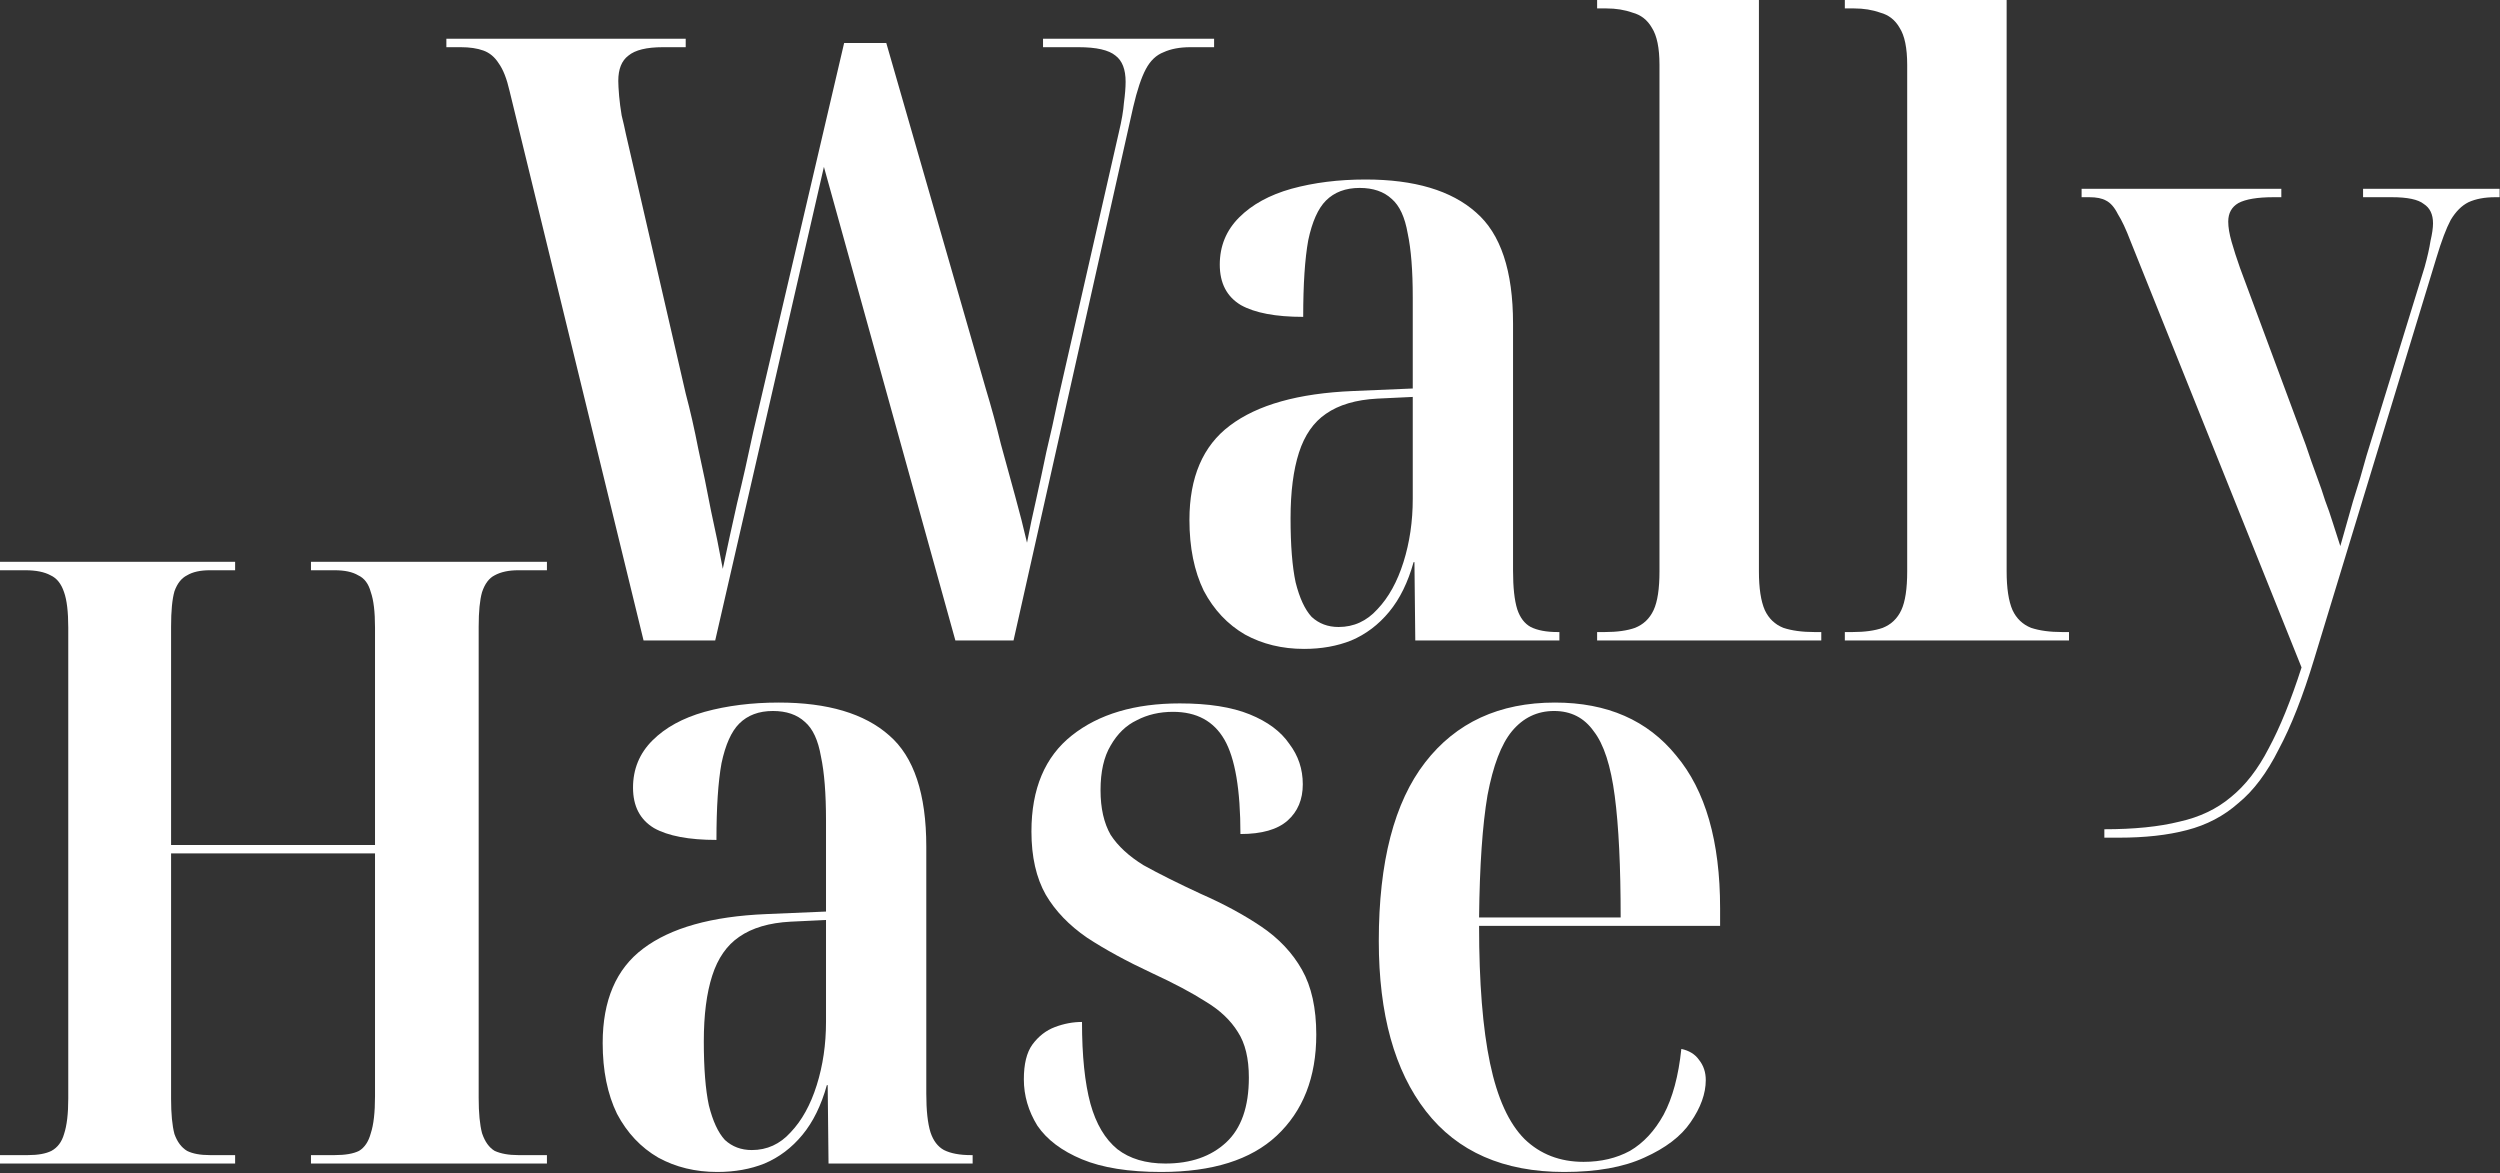
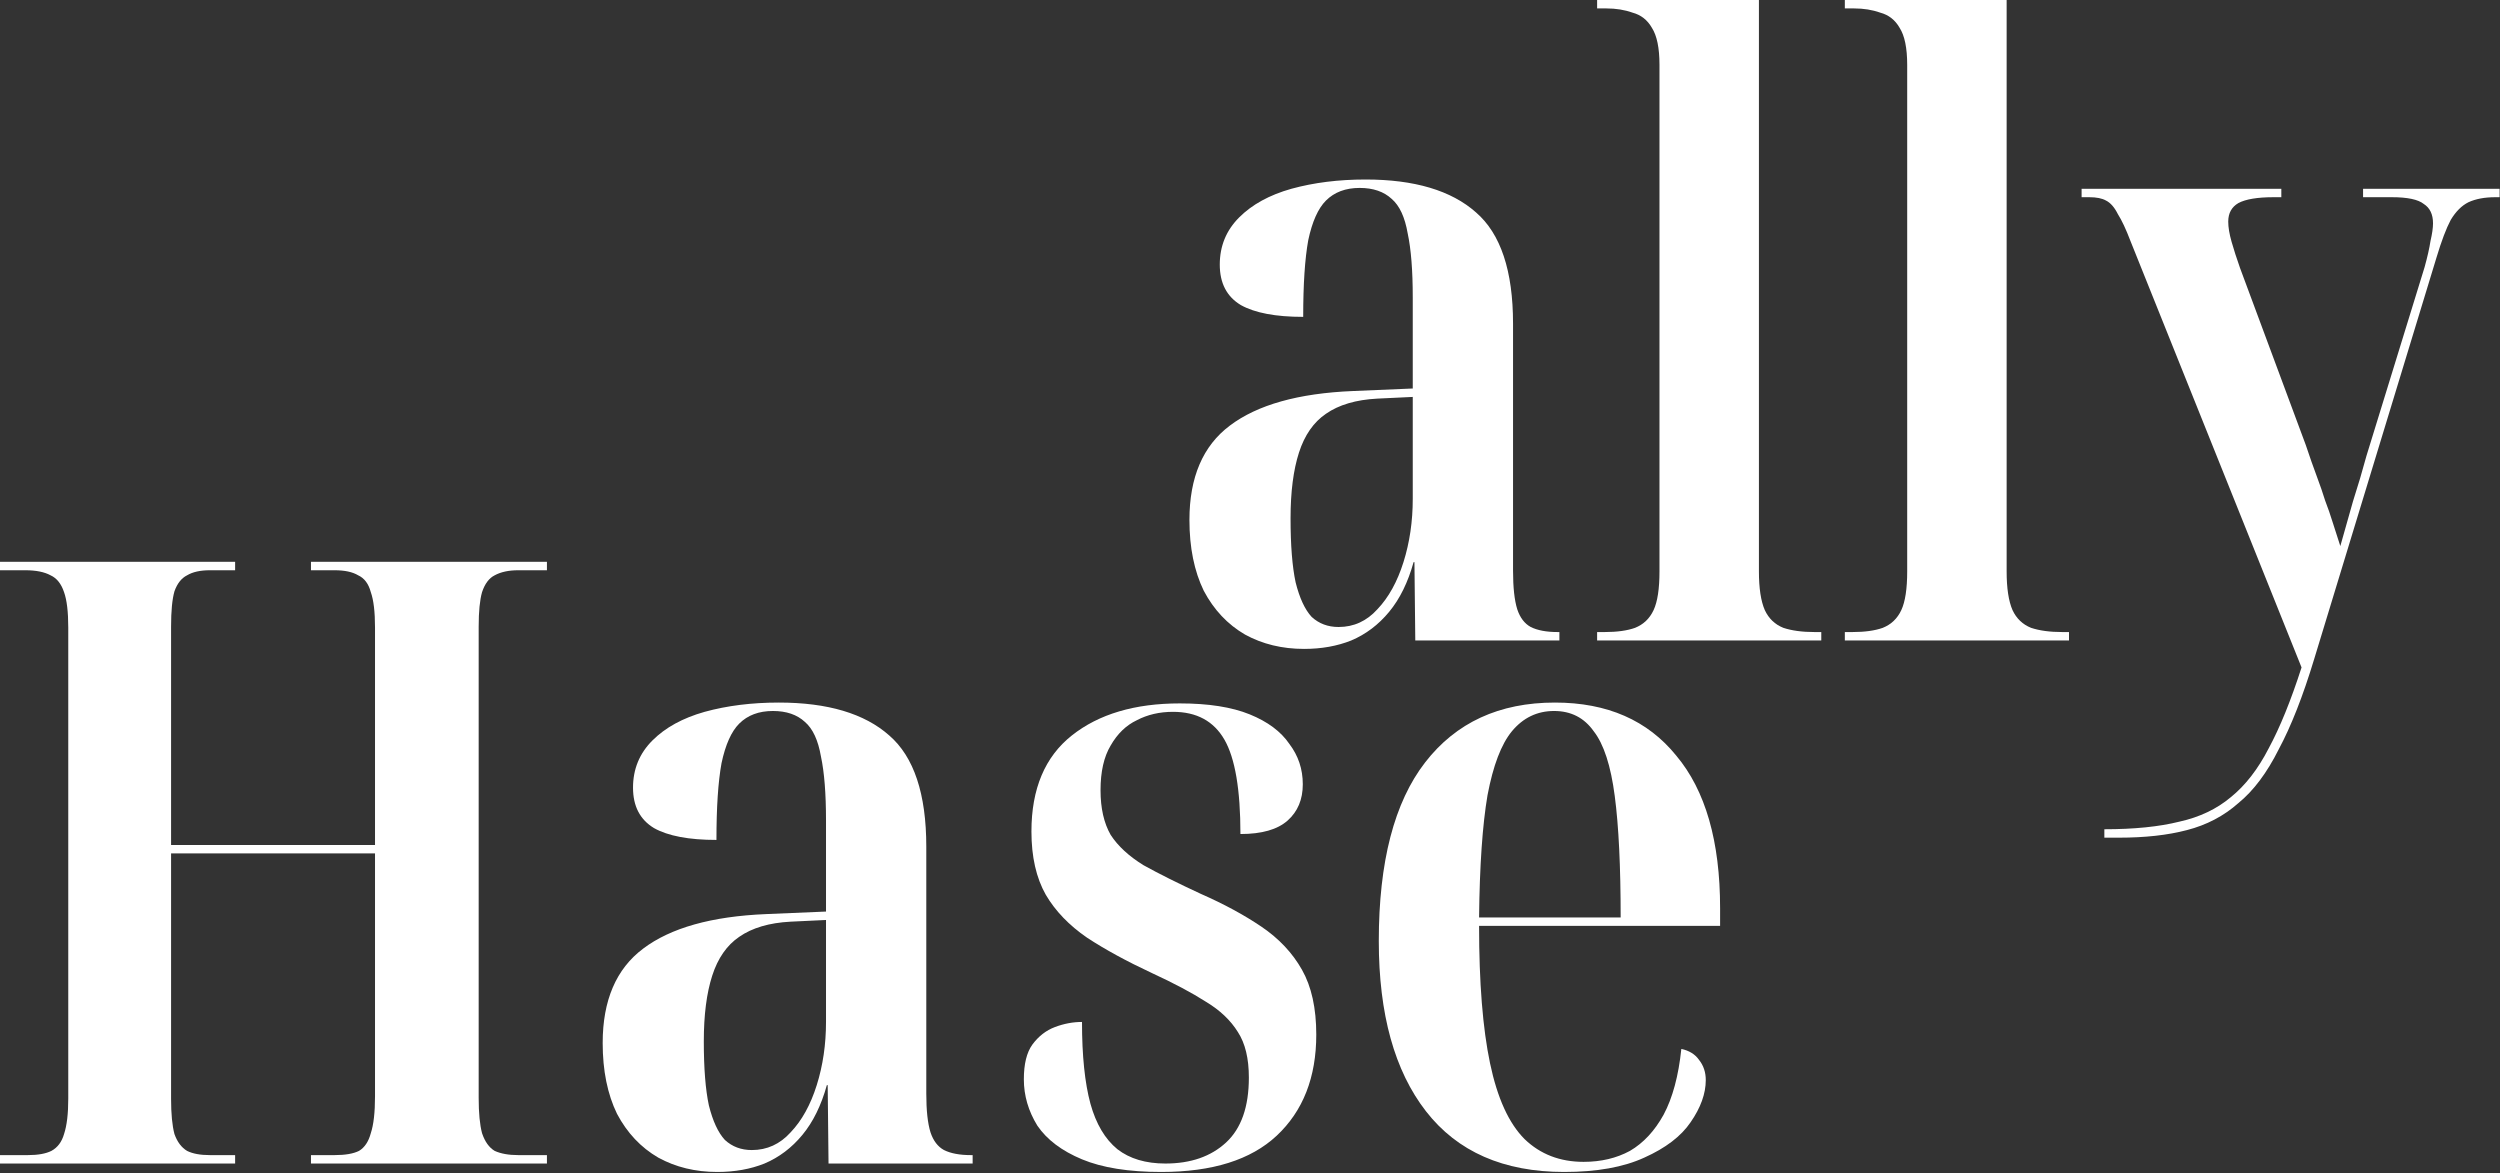
<svg xmlns="http://www.w3.org/2000/svg" width="569" height="267" viewBox="0 0 569 267" fill="none">
  <rect x="0" y="0" width="569" height="267" fill="#333333" stroke="none" />
-   <path d="M115.979 20.715C115.34 17.902 114.509 15.792 113.486 14.386C112.591 12.979 111.44 12.02 110.033 11.508C108.627 10.997 106.9 10.741 104.854 10.741H101.594V8.823H156.067V10.741H150.888C147.18 10.741 144.558 11.38 143.024 12.659C141.489 13.81 140.722 15.728 140.722 18.413C140.722 19.181 140.786 20.331 140.914 21.866C141.042 23.273 141.234 24.743 141.489 26.277C141.873 27.812 142.193 29.218 142.449 30.497L156.067 89.574C157.09 93.41 158.049 97.629 158.944 102.233C159.967 106.836 160.926 111.503 161.821 116.235C162.844 120.838 163.739 125.25 164.506 129.469C165.529 124.61 166.616 119.623 167.767 114.508C169.046 109.266 170.26 103.895 171.411 98.397L192.126 9.782H201.717L224.35 88.423C225.629 92.642 226.779 96.862 227.802 101.082C228.953 105.302 230.04 109.266 231.063 112.974C232.086 116.682 232.981 120.199 233.748 123.523C234.388 120.199 235.091 116.874 235.858 113.549C236.625 110.097 237.393 106.517 238.16 102.808C239.055 99.1 239.95 95.072 240.845 90.724L254.655 30.114C255.295 27.428 255.678 25.191 255.806 23.4C256.062 21.482 256.19 19.884 256.19 18.605C256.19 15.792 255.423 13.81 253.888 12.659C252.354 11.38 249.54 10.741 245.449 10.741H237.393V8.823H276.329V10.741H270.959C268.529 10.741 266.483 11.125 264.821 11.892C263.159 12.531 261.816 13.81 260.793 15.728C259.77 17.646 258.811 20.523 257.916 24.359L230.679 145.773H217.445L187.523 37.978L162.78 145.773H146.476L115.979 20.715Z" fill="white" />
  <path d="M296.8 147.691C291.813 147.691 287.338 146.604 283.374 144.43C279.41 142.129 276.277 138.804 273.975 134.456C271.801 129.981 270.715 124.61 270.715 118.345C270.715 108.626 273.783 101.466 279.921 96.862C286.187 92.131 295.522 89.51 307.925 88.998L321.543 88.423V67.708C321.543 61.57 321.16 56.711 320.392 53.13C319.753 49.422 318.538 46.801 316.748 45.266C314.958 43.604 312.528 42.773 309.459 42.773C306.263 42.773 303.705 43.732 301.787 45.65C299.997 47.44 298.654 50.445 297.759 54.665C296.992 58.885 296.608 64.703 296.608 72.119C290.343 72.119 285.612 71.224 282.415 69.434C279.218 67.516 277.62 64.447 277.62 60.227C277.62 56.008 279.09 52.427 282.031 49.486C284.972 46.545 288.936 44.371 293.923 42.965C299.038 41.558 304.664 40.855 310.802 40.855C321.927 40.855 330.302 43.348 335.929 48.335C341.555 53.194 344.368 61.634 344.368 73.654V129.853C344.368 133.689 344.688 136.63 345.327 138.676C345.967 140.594 346.99 141.937 348.396 142.704C349.931 143.471 351.977 143.855 354.534 143.855H354.918V145.773H322.119L321.927 127.935H321.735C320.456 132.538 318.602 136.31 316.173 139.251C313.743 142.193 310.866 144.366 307.541 145.773C304.345 147.052 300.764 147.691 296.8 147.691ZM304.664 142.704C308.117 142.704 311.058 141.361 313.487 138.676C316.045 135.991 318.027 132.41 319.433 127.935C320.84 123.459 321.543 118.664 321.543 113.549V90.341L313.487 90.724C308.628 90.98 304.728 92.131 301.787 94.177C298.974 96.095 296.928 99.036 295.649 103C294.371 106.964 293.731 111.951 293.731 117.961C293.731 124.099 294.115 128.958 294.882 132.538C295.777 136.119 296.992 138.74 298.527 140.402C300.189 141.937 302.235 142.704 304.664 142.704Z" fill="white" />
  <path d="M363.504 145.773V143.855H365.23C368.043 143.855 370.345 143.535 372.135 142.896C374.053 142.129 375.46 140.786 376.355 138.868C377.25 136.95 377.698 134.009 377.698 130.045V14.769C377.698 10.933 377.122 8.12 375.971 6.33C374.948 4.539 373.478 3.389 371.56 2.877C369.77 2.238 367.788 1.918 365.614 1.918H363.504V0H400.331V130.045C400.331 133.881 400.778 136.822 401.673 138.868C402.569 140.786 403.975 142.129 405.893 142.896C407.811 143.535 410.177 143.855 412.99 143.855H414.524V145.773H363.504Z" fill="white" />
  <path d="M419.885 145.773V143.855H421.611C424.424 143.855 426.726 143.535 428.516 142.896C430.434 142.129 431.84 140.786 432.736 138.868C433.631 136.95 434.078 134.009 434.078 130.045V14.769C434.078 10.933 433.503 8.12 432.352 6.33C431.329 4.539 429.858 3.389 427.94 2.877C426.15 2.238 424.168 1.918 421.994 1.918H419.885V0H456.711V130.045C456.711 133.881 457.159 136.822 458.054 138.868C458.949 140.786 460.356 142.129 462.274 142.896C464.192 143.535 466.557 143.855 469.371 143.855H470.905V145.773H419.885Z" fill="white" />
  <path d="M478.95 188.738C485.728 188.738 491.418 188.162 496.021 187.011C500.625 185.988 504.525 184.134 507.721 181.449C511.046 178.764 513.923 175.055 516.353 170.324C518.91 165.593 521.404 159.455 523.833 151.911L484.896 54.857C483.873 52.171 482.914 50.125 482.019 48.719C481.252 47.184 480.357 46.161 479.334 45.65C478.439 45.139 477.16 44.883 475.498 44.883H473.772V42.965H519.23V44.883H517.504C513.795 44.883 511.11 45.33 509.448 46.225C507.913 47.12 507.146 48.527 507.146 50.445C507.146 51.724 507.402 53.258 507.913 55.048C508.425 56.839 509.064 58.821 509.831 60.994L524.792 101.274C525.687 103.959 526.518 106.325 527.286 108.371C528.053 110.417 528.692 112.271 529.204 113.933C529.843 115.595 530.418 117.258 530.93 118.92C531.441 120.582 532.017 122.373 532.656 124.291C533.551 121.094 534.51 117.705 535.533 114.125C536.684 110.544 537.707 107.092 538.602 103.767L551.837 60.803C552.476 58.501 552.924 56.519 553.18 54.857C553.563 53.194 553.755 51.852 553.755 50.829C553.755 48.783 553.052 47.312 551.645 46.417C550.366 45.394 547.937 44.883 544.356 44.883H537.835V42.965H568.908V44.883H567.949C565.519 44.883 563.473 45.266 561.811 46.033C560.276 46.801 558.934 48.143 557.783 50.062C556.76 51.98 555.673 54.857 554.522 58.693L526.71 149.993C524.153 158.432 521.467 165.273 518.654 170.516C515.969 175.887 512.9 179.978 509.448 182.792C506.123 185.733 502.223 187.779 497.747 188.929C493.4 190.08 488.221 190.656 482.211 190.656H478.95V188.738Z" fill="white" />
  <path d="M0 264.821V262.903H6.33C8.631 262.903 10.421 262.583 11.7 261.944C13.107 261.177 14.066 259.898 14.577 258.108C15.217 256.19 15.536 253.504 15.536 250.052V142.832C15.536 139.252 15.217 136.566 14.577 134.776C13.938 132.858 12.915 131.579 11.508 130.94C10.102 130.173 8.184 129.789 5.754 129.789H0V127.871H53.514V129.789H47.76C45.586 129.789 43.86 130.173 42.581 130.94C41.302 131.579 40.343 132.794 39.704 134.584C39.192 136.375 38.937 139.06 38.937 142.64V192.318H85.354V142.832C85.354 139.252 85.034 136.566 84.395 134.776C83.883 132.858 82.924 131.579 81.518 130.94C80.239 130.173 78.449 129.789 76.147 129.789H70.777V127.871H124.482V129.789H117.961C115.787 129.789 113.997 130.173 112.59 130.94C111.312 131.579 110.353 132.858 109.713 134.776C109.202 136.566 108.946 139.188 108.946 142.64V249.86C108.946 253.313 109.202 255.998 109.713 257.916C110.353 259.834 111.312 261.177 112.59 261.944C113.997 262.583 115.787 262.903 117.961 262.903H124.482V264.821H70.777V262.903H76.147C78.577 262.903 80.431 262.583 81.71 261.944C82.988 261.177 83.883 259.834 84.395 257.916C85.034 255.998 85.354 253.185 85.354 249.476V194.236H38.937V250.052C38.937 253.504 39.192 256.19 39.704 258.108C40.343 259.898 41.302 261.177 42.581 261.944C43.86 262.583 45.586 262.903 47.76 262.903H53.514V264.821H0Z" fill="white" />
  <path d="M163.256 266.739C158.269 266.739 153.793 265.652 149.829 263.478C145.865 261.177 142.732 257.852 140.431 253.504C138.257 249.029 137.17 243.658 137.17 237.393C137.17 227.674 140.239 220.514 146.377 215.91C152.642 211.179 161.977 208.558 174.381 208.046L187.999 207.471V186.756C187.999 180.618 187.615 175.759 186.848 172.178C186.209 168.47 184.994 165.849 183.204 164.314C181.413 162.652 178.984 161.821 175.915 161.821C172.718 161.821 170.161 162.78 168.243 164.698C166.452 166.488 165.11 169.493 164.215 173.713C163.448 177.933 163.064 183.751 163.064 191.167C156.798 191.167 152.067 190.272 148.87 188.482C145.673 186.564 144.075 183.495 144.075 179.275C144.075 175.055 145.546 171.475 148.487 168.534C151.428 165.593 155.392 163.419 160.379 162.013C165.493 160.606 171.12 159.903 177.258 159.903C188.382 159.903 196.758 162.396 202.384 167.383C208.011 172.242 210.824 180.682 210.824 192.702V248.901C210.824 252.737 211.143 255.678 211.783 257.724C212.422 259.642 213.445 260.985 214.852 261.752C216.386 262.519 218.432 262.903 220.989 262.903H221.373V264.821H188.574L188.382 246.983H188.191C186.912 251.586 185.058 255.358 182.628 258.299C180.199 261.241 177.322 263.414 173.997 264.821C170.8 266.1 167.22 266.739 163.256 266.739ZM171.12 261.752C174.572 261.752 177.513 260.409 179.943 257.724C182.5 255.039 184.482 251.458 185.889 246.983C187.296 242.507 187.999 237.712 187.999 232.597V209.389L179.943 209.772C175.084 210.028 171.184 211.179 168.243 213.225C165.43 215.143 163.384 218.084 162.105 222.048C160.826 226.012 160.187 230.999 160.187 237.009C160.187 243.147 160.57 248.006 161.338 251.586C162.233 255.167 163.448 257.788 164.982 259.45C166.644 260.985 168.69 261.752 171.12 261.752Z" fill="white" />
  <path d="M264.293 266.739C256.876 266.739 250.866 265.78 246.263 263.862C241.66 261.944 238.271 259.386 236.097 256.19C234.051 252.865 233.028 249.349 233.028 245.64C233.028 242.188 233.668 239.566 234.946 237.776C236.353 235.858 238.079 234.515 240.125 233.748C242.171 232.981 244.217 232.597 246.263 232.597C246.263 240.27 246.902 246.471 248.181 251.203C249.46 255.806 251.506 259.258 254.319 261.56C257.132 263.734 260.776 264.821 265.252 264.821C271.006 264.821 275.609 263.223 279.062 260.026C282.514 256.829 284.241 251.906 284.241 245.257C284.241 240.909 283.41 237.457 281.747 234.899C280.085 232.214 277.655 229.912 274.459 227.994C271.262 225.948 267.17 223.774 262.183 221.473C256.429 218.787 251.506 216.102 247.414 213.417C243.322 210.604 240.189 207.343 238.015 203.635C235.841 199.799 234.755 195.003 234.755 189.249C234.755 179.531 237.823 172.242 243.961 167.383C250.099 162.524 258.283 160.095 268.512 160.095C275.034 160.095 280.341 160.926 284.432 162.588C288.524 164.25 291.529 166.488 293.447 169.301C295.493 171.987 296.516 175.055 296.516 178.508C296.516 181.961 295.365 184.71 293.064 186.756C290.762 188.802 287.182 189.825 282.323 189.825C282.323 179.723 281.108 172.562 278.678 168.342C276.249 164.123 272.349 162.013 266.978 162.013C263.909 162.013 261.16 162.652 258.73 163.931C256.301 165.082 254.319 167 252.784 169.685C251.25 172.242 250.483 175.631 250.483 179.851C250.483 183.943 251.25 187.331 252.784 190.016C254.447 192.574 256.94 194.875 260.265 196.921C263.717 198.839 268.065 201.013 273.308 203.443C278.55 205.745 283.154 208.238 287.118 210.923C291.082 213.609 294.151 216.869 296.324 220.705C298.498 224.542 299.585 229.465 299.585 235.475C299.585 245.193 296.58 252.865 290.57 258.491C284.688 263.99 275.929 266.739 264.293 266.739Z" fill="white" />
  <path d="M356.011 266.739C342.201 266.739 331.715 262.136 324.554 252.929C317.394 243.722 313.813 230.807 313.813 214.184C313.813 196.154 317.33 182.6 324.363 173.521C331.396 164.442 341.242 159.903 353.901 159.903C365.793 159.903 375 163.931 381.521 171.987C388.17 179.915 391.495 191.487 391.495 206.704V210.731H336.638C336.638 223.646 337.469 234.068 339.132 241.996C340.794 249.924 343.415 255.678 346.996 259.259C350.576 262.711 355.052 264.437 360.422 264.437C364.386 264.437 367.903 263.606 370.972 261.944C374.04 260.154 376.598 257.404 378.644 253.696C380.69 249.86 382.032 244.873 382.672 238.735C384.462 239.119 385.805 239.95 386.7 241.229C387.723 242.507 388.234 244.042 388.234 245.832C388.234 248.901 387.083 252.098 384.782 255.422C382.608 258.619 379.091 261.304 374.232 263.478C369.501 265.652 363.427 266.739 356.011 266.739ZM368.862 208.813C368.862 197.177 368.414 187.97 367.519 181.193C366.624 174.288 365.026 169.365 362.724 166.424C360.55 163.355 357.545 161.821 353.709 161.821C349.873 161.821 346.676 163.355 344.119 166.424C341.689 169.365 339.835 174.224 338.556 181.001C337.405 187.779 336.766 197.049 336.638 208.813H368.862Z" fill="white" />
</svg>